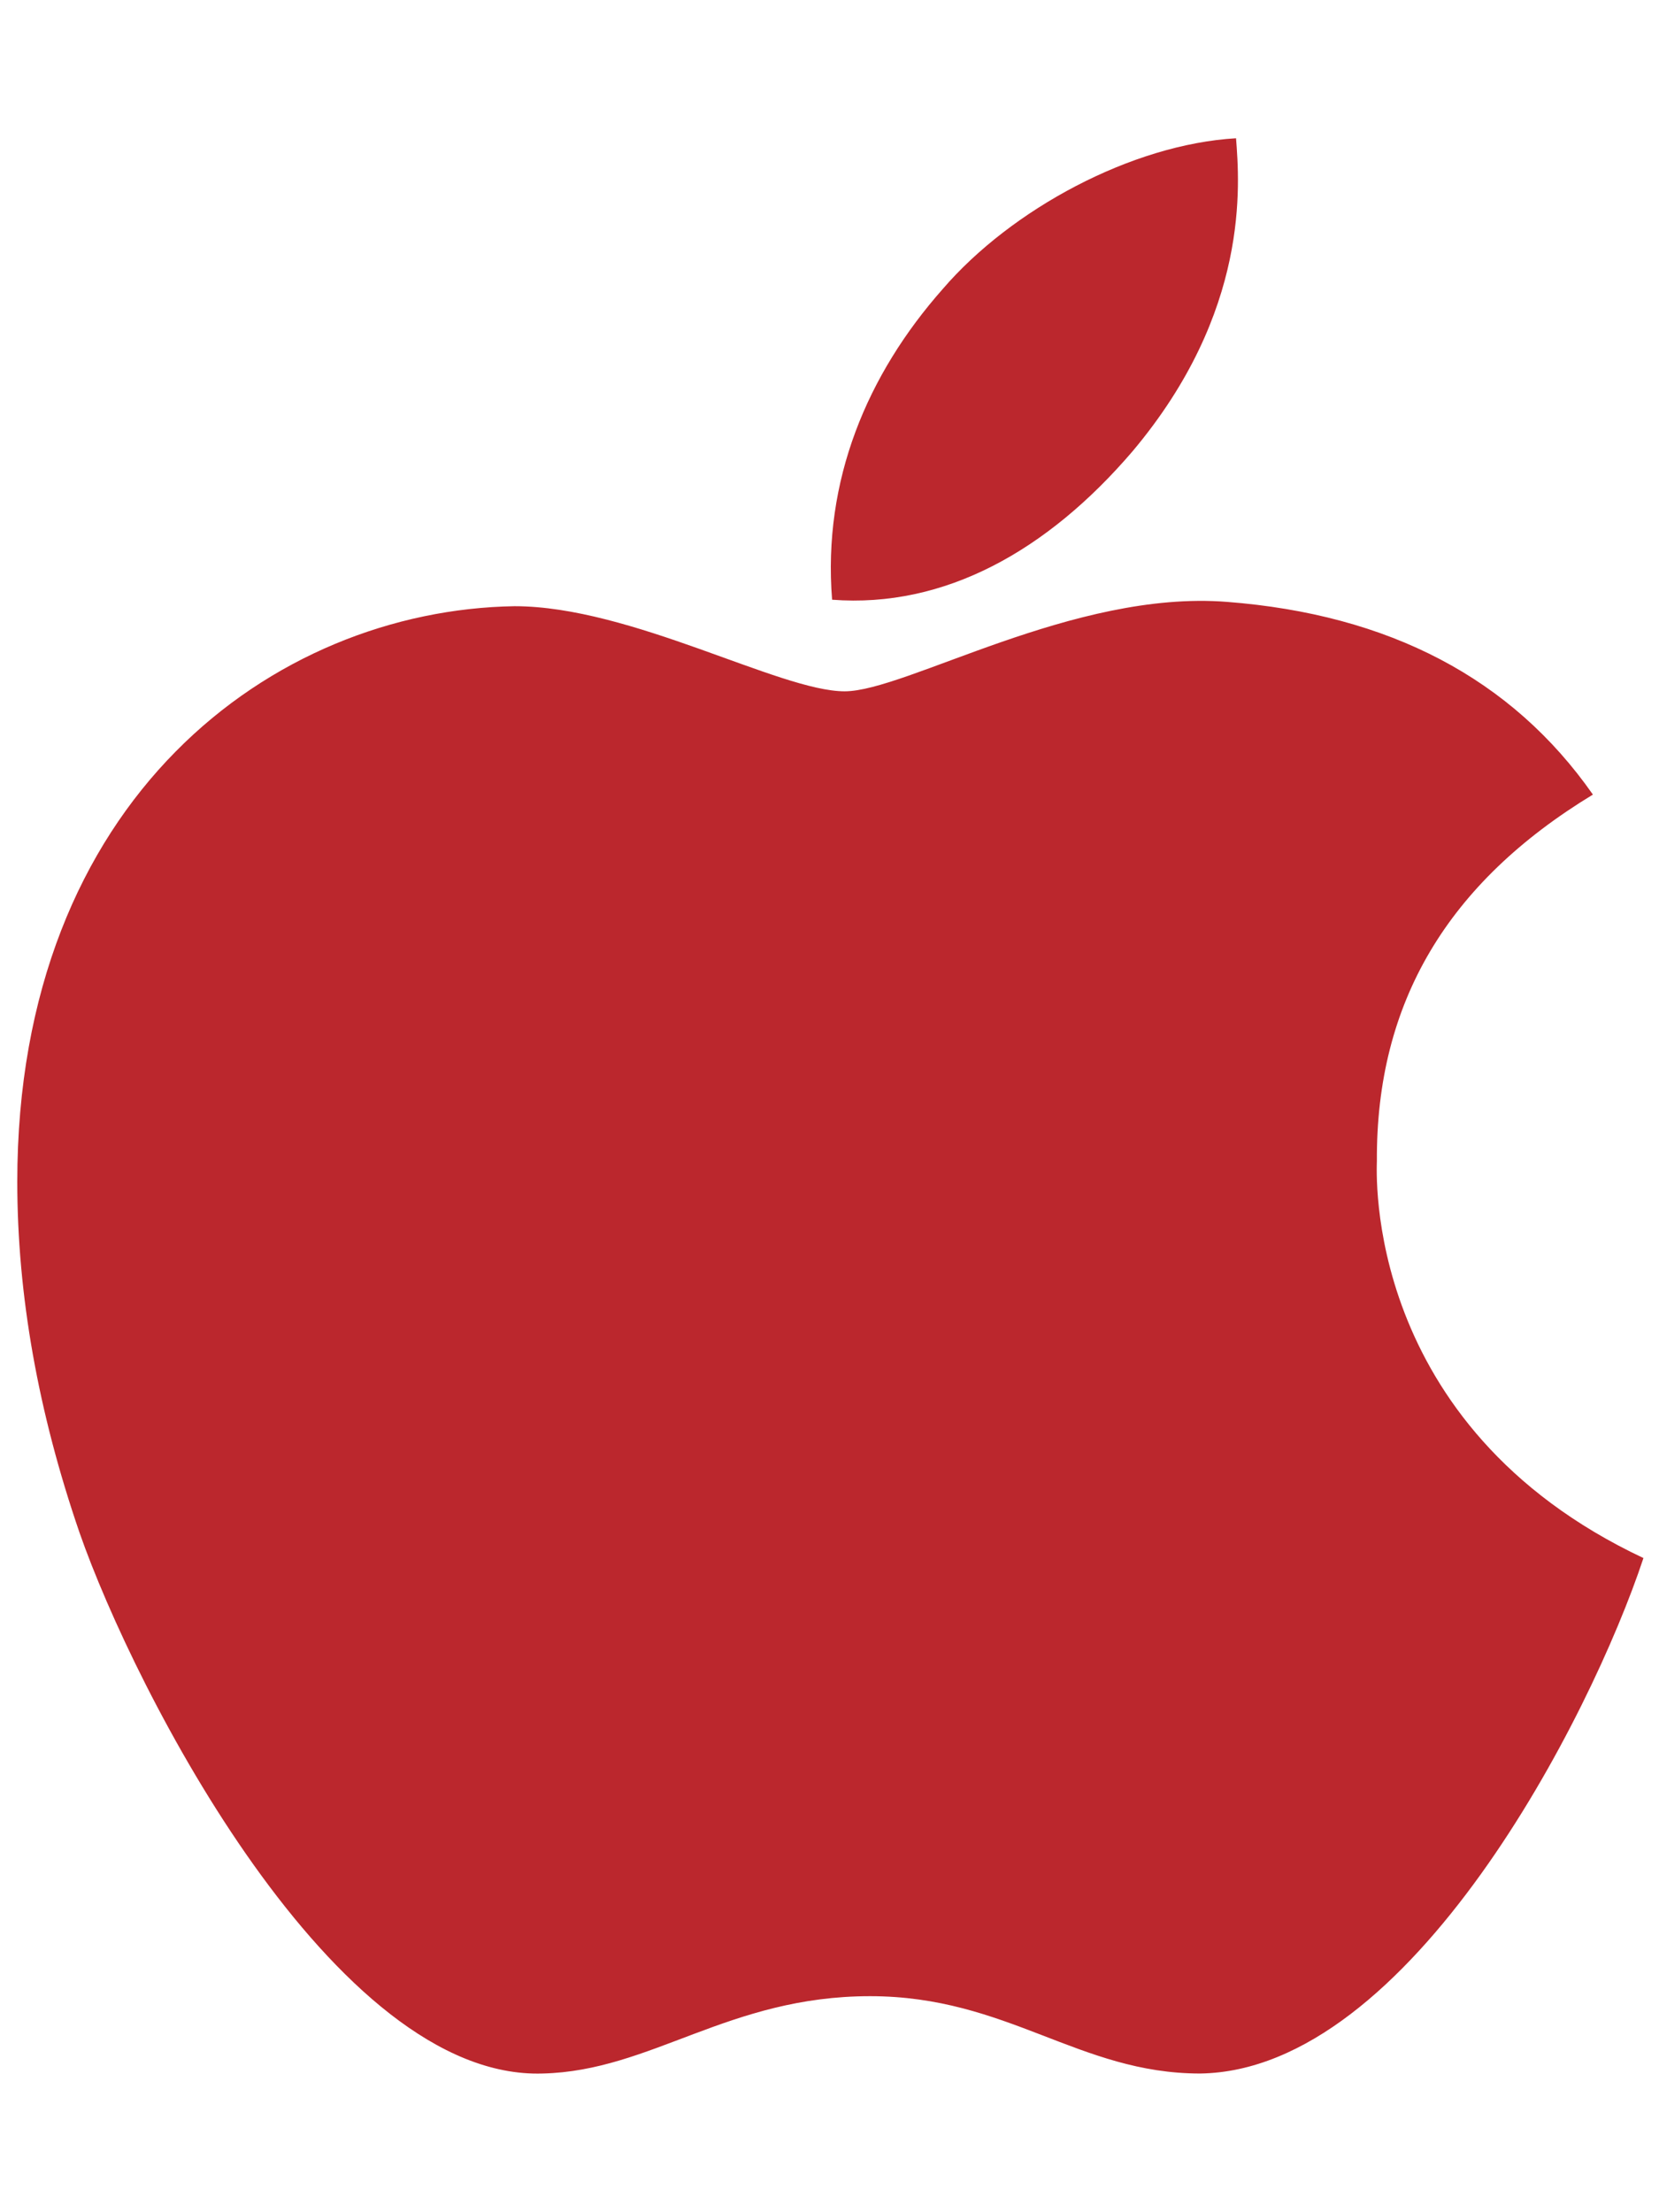
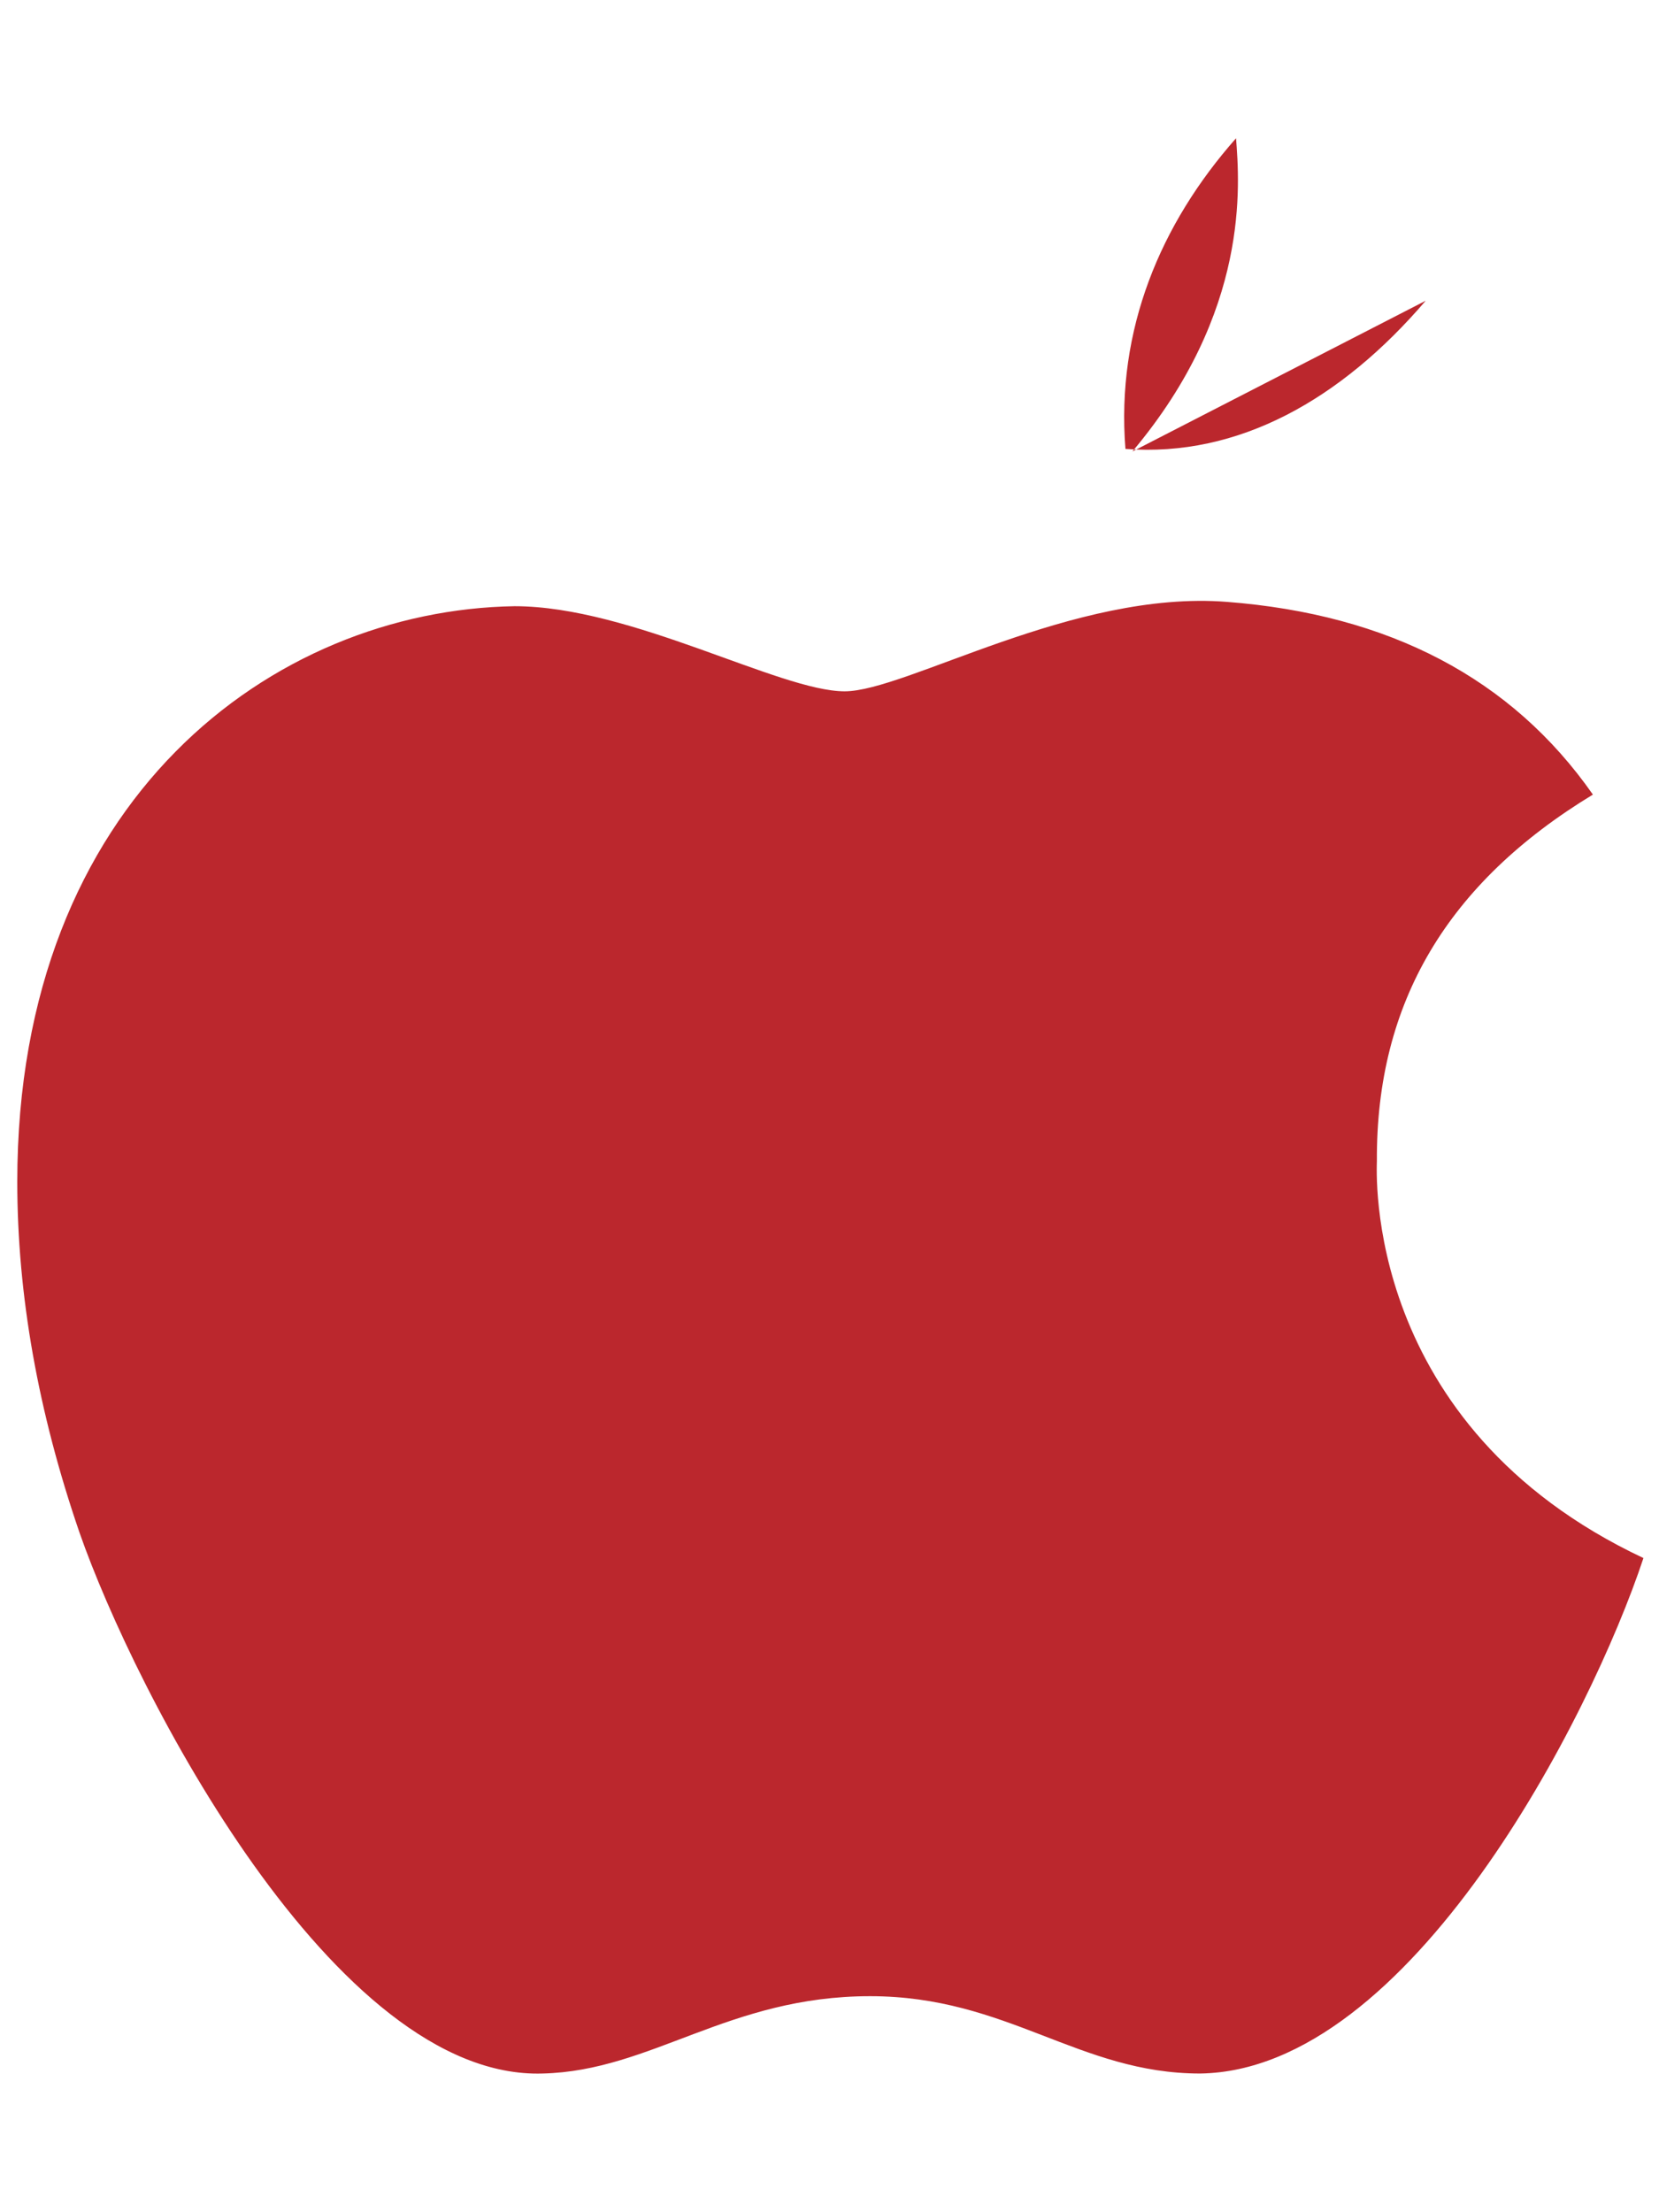
<svg xmlns="http://www.w3.org/2000/svg" xmlns:ns1="http://sodipodi.sourceforge.net/DTD/sodipodi-0.dtd" xmlns:ns2="http://www.inkscape.org/namespaces/inkscape" viewBox="0 0 384 512" version="1.1" id="svg1" ns1:docname="apple.svg" ns2:version="1.4 (1:1.4+202410161351+e7c3feb100)">
  <defs id="defs1" />
  <ns1:namedview id="namedview1" pagecolor="#ffffff" bordercolor="#000000" borderopacity="0.25" ns2:showpageshadow="2" ns2:pageopacity="0.0" ns2:pagecheckerboard="0" ns2:deskcolor="#d1d1d1" ns2:zoom="1.296875" ns2:cx="192" ns2:cy="256" ns2:window-width="1536" ns2:window-height="888" ns2:window-x="0" ns2:window-y="0" ns2:window-maximized="1" ns2:current-layer="svg1" />
-   <path d="M318.7 268.7c-.2-36.7 16.4-64.4 50-84.8c-18.8-26.9-47.2-41.7-84.7-44.6c-35.5-2.8-74.3 20.7-88.5 20.7c-15 0-49.4-19.7-76.4-19.7C63.3 141.2 4 184.8 4 273.5q0 39.3 14.4 81.2c12.8 36.7 59 126.7 107.2 125.2c25.2-.6 43-17.9 75.8-17.9c31.8 0 48.3 17.9 76.4 17.9c48.6-.7 90.4-82.5 102.6-119.3c-65.2-30.7-61.7-90-61.7-91.9zm-56.6-164.2c27.3-32.4 24.8-61.9 24-72.5c-24.1 1.4-52 16.4-67.9 34.9c-17.5 19.8-27.8 44.3-25.6 71.9c26.1 2 49.9-11.4 69.5-34.3z" fill="currentColor" id="path1" style="fill:#bb272d;fill-opacity:1" />
+   <path d="M318.7 268.7c-.2-36.7 16.4-64.4 50-84.8c-18.8-26.9-47.2-41.7-84.7-44.6c-35.5-2.8-74.3 20.7-88.5 20.7c-15 0-49.4-19.7-76.4-19.7C63.3 141.2 4 184.8 4 273.5q0 39.3 14.4 81.2c12.8 36.7 59 126.7 107.2 125.2c25.2-.6 43-17.9 75.8-17.9c31.8 0 48.3 17.9 76.4 17.9c48.6-.7 90.4-82.5 102.6-119.3c-65.2-30.7-61.7-90-61.7-91.9zm-56.6-164.2c27.3-32.4 24.8-61.9 24-72.5c-17.5 19.8-27.8 44.3-25.6 71.9c26.1 2 49.9-11.4 69.5-34.3z" fill="currentColor" id="path1" style="fill:#bb272d;fill-opacity:1" />
</svg>